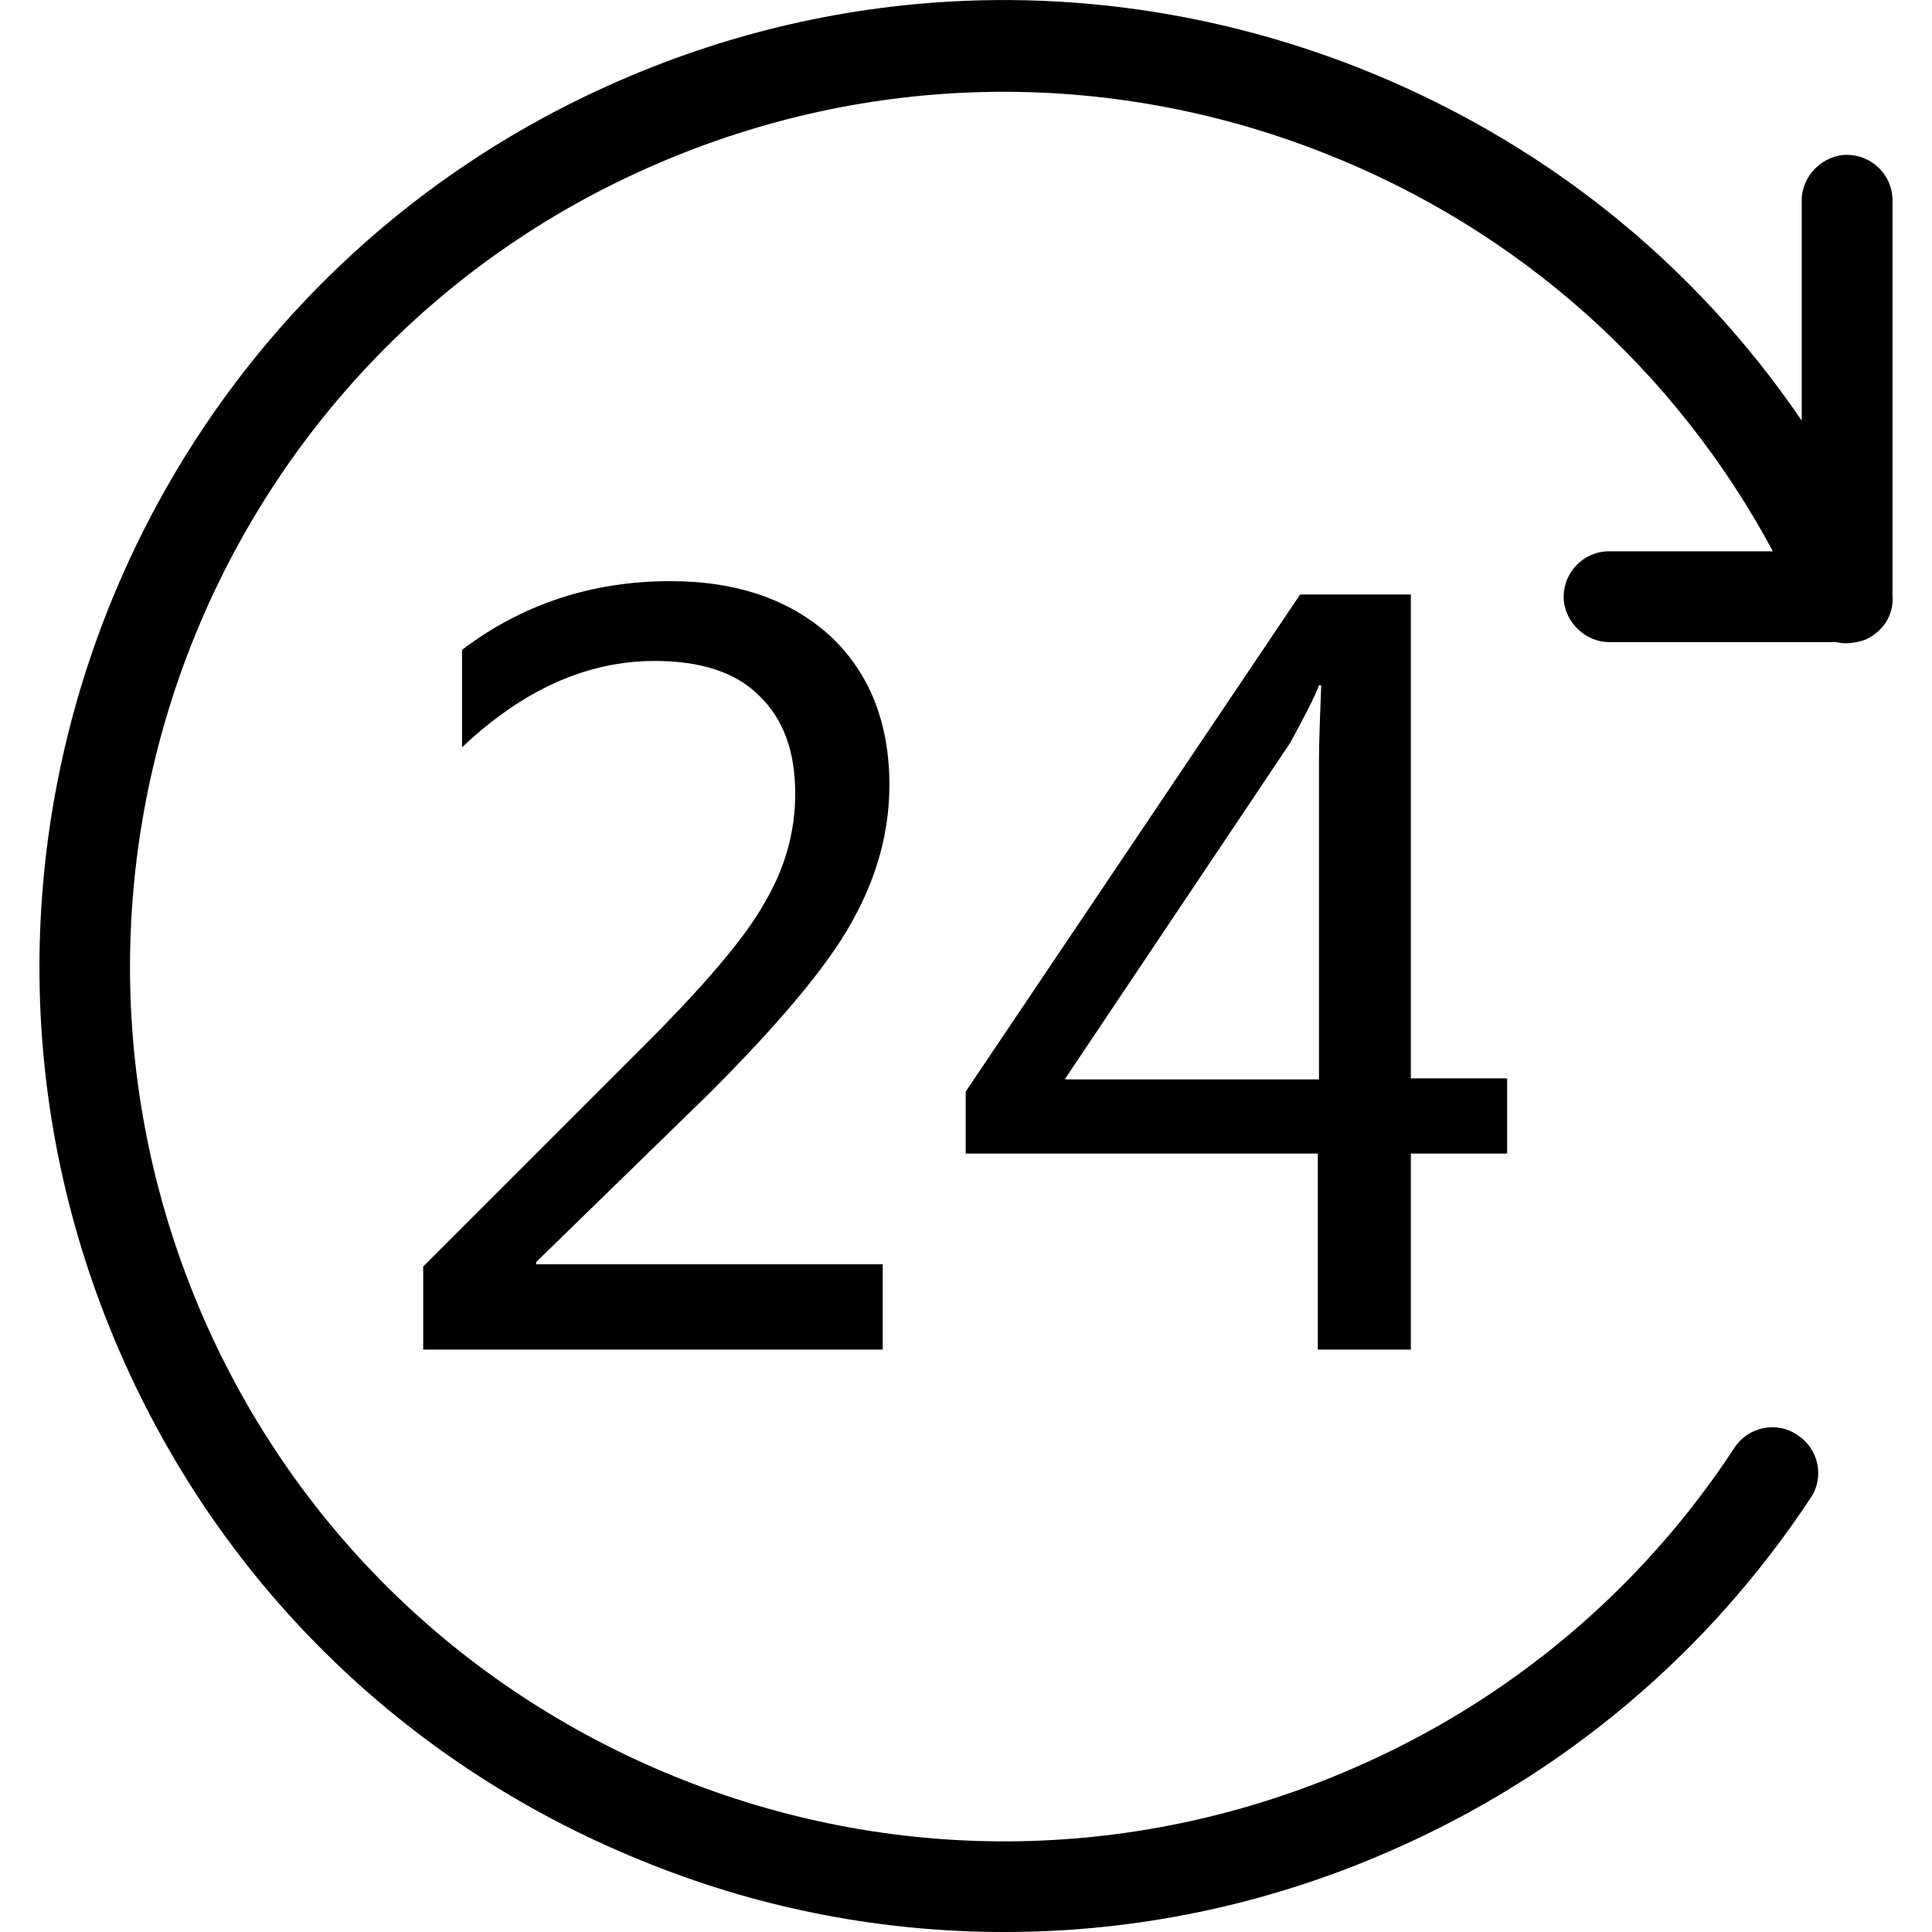
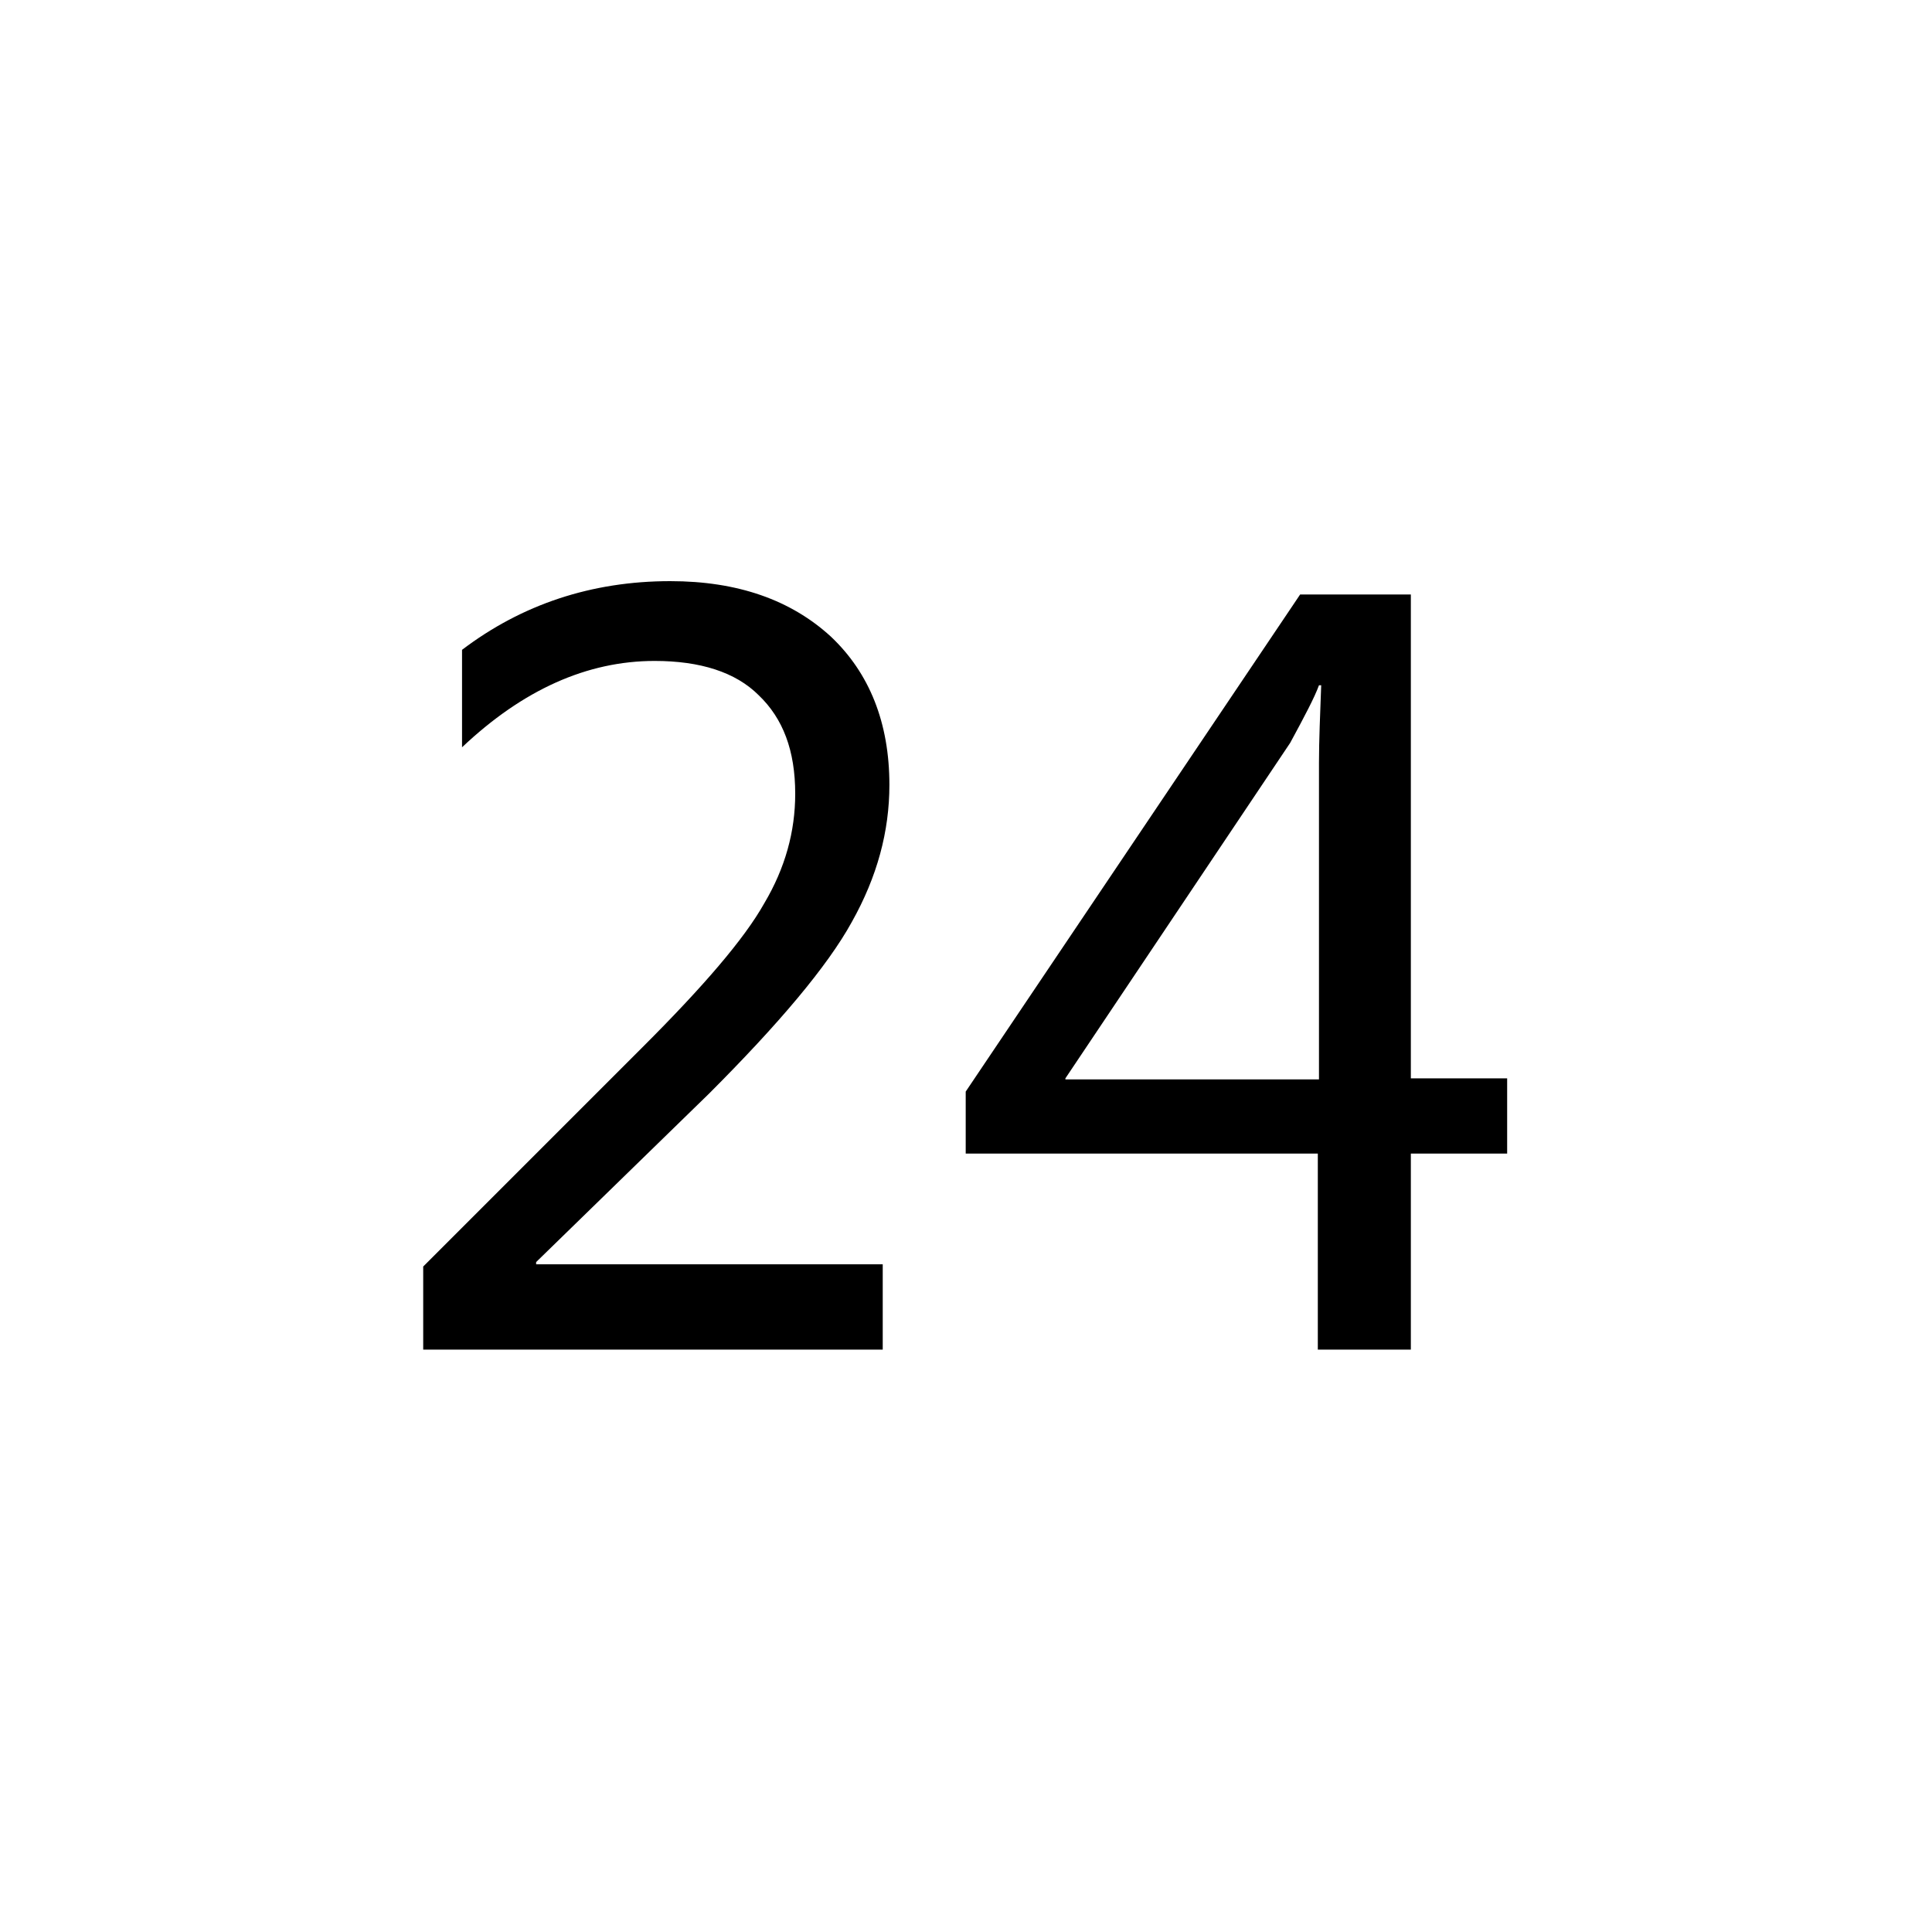
<svg xmlns="http://www.w3.org/2000/svg" viewBox="0 0 200 200" data-name="图层 1" id="_图层_1">
  <path d="M73.38,113.23c7.22-7.22,12.26-13.18,14.79-17.77,2.64-4.7,3.9-9.4,3.9-14.21,0-6.42-2.06-11.58-6.07-15.36-4.13-3.78-9.63-5.73-16.62-5.73-8.14,0-15.36,2.41-21.55,7.11v10.09c6.3-5.96,12.95-8.94,19.94-8.94,4.7,0,8.37,1.15,10.77,3.55,2.52,2.41,3.78,5.73,3.78,10.2,0,3.9-1.03,7.68-3.21,11.35-2.06,3.67-6.3,8.6-12.61,14.9l-22.69,22.69v8.6h47.57v-8.83H55.5v-.23l17.88-17.42h0Z" />
  <path d="M146.05,139.71v-20.29h9.97v-7.79h-9.97V61.54h-11.46l-34.62,51.46v6.42h36.45v20.29h9.63Zm-35.76-28.08l23.27-34.73c1.49-2.75,2.52-4.7,2.98-5.96h.23c-.11,2.98-.23,5.73-.23,8.02v32.78h-26.25v-.11h0Z" />
-   <path d="M195.91,61.77h0V20.73c0-2.64-2.18-4.7-4.7-4.7s-4.7,2.18-4.7,4.7v22.81c-11.23-16.51-27.05-29.11-45.96-36.56-24.87-9.74-52.04-9.28-76.45,1.38C13.55,30.36-9.6,89.39,12.4,139.94c10.66,24.53,30.26,43.33,55.02,53.07,11.81,4.7,24.18,6.99,36.56,6.99,13.53,0,27.05-2.75,39.89-8.37,17.88-7.79,32.9-20.4,43.56-36.56,1.49-2.18,.8-5.16-1.38-6.53-2.18-1.49-5.16-.8-6.53,1.38-9.63,14.67-23.27,26.13-39.43,33.13-22.12,9.63-46.77,10.09-69.23,1.26s-40.23-25.9-49.86-48.03C1.06,90.31,22.03,36.89,67.76,17.07c22.12-9.63,46.77-10.09,69.23-1.26,20.17,7.91,36.45,22.47,46.54,41.26h-16.96c-2.64,0-4.7,2.18-4.7,4.7s2.18,4.7,4.7,4.7h23.5c.92,.23,1.95,.11,2.98-.23,1.83-.8,2.98-2.52,2.87-4.47h0Z" />
</svg>